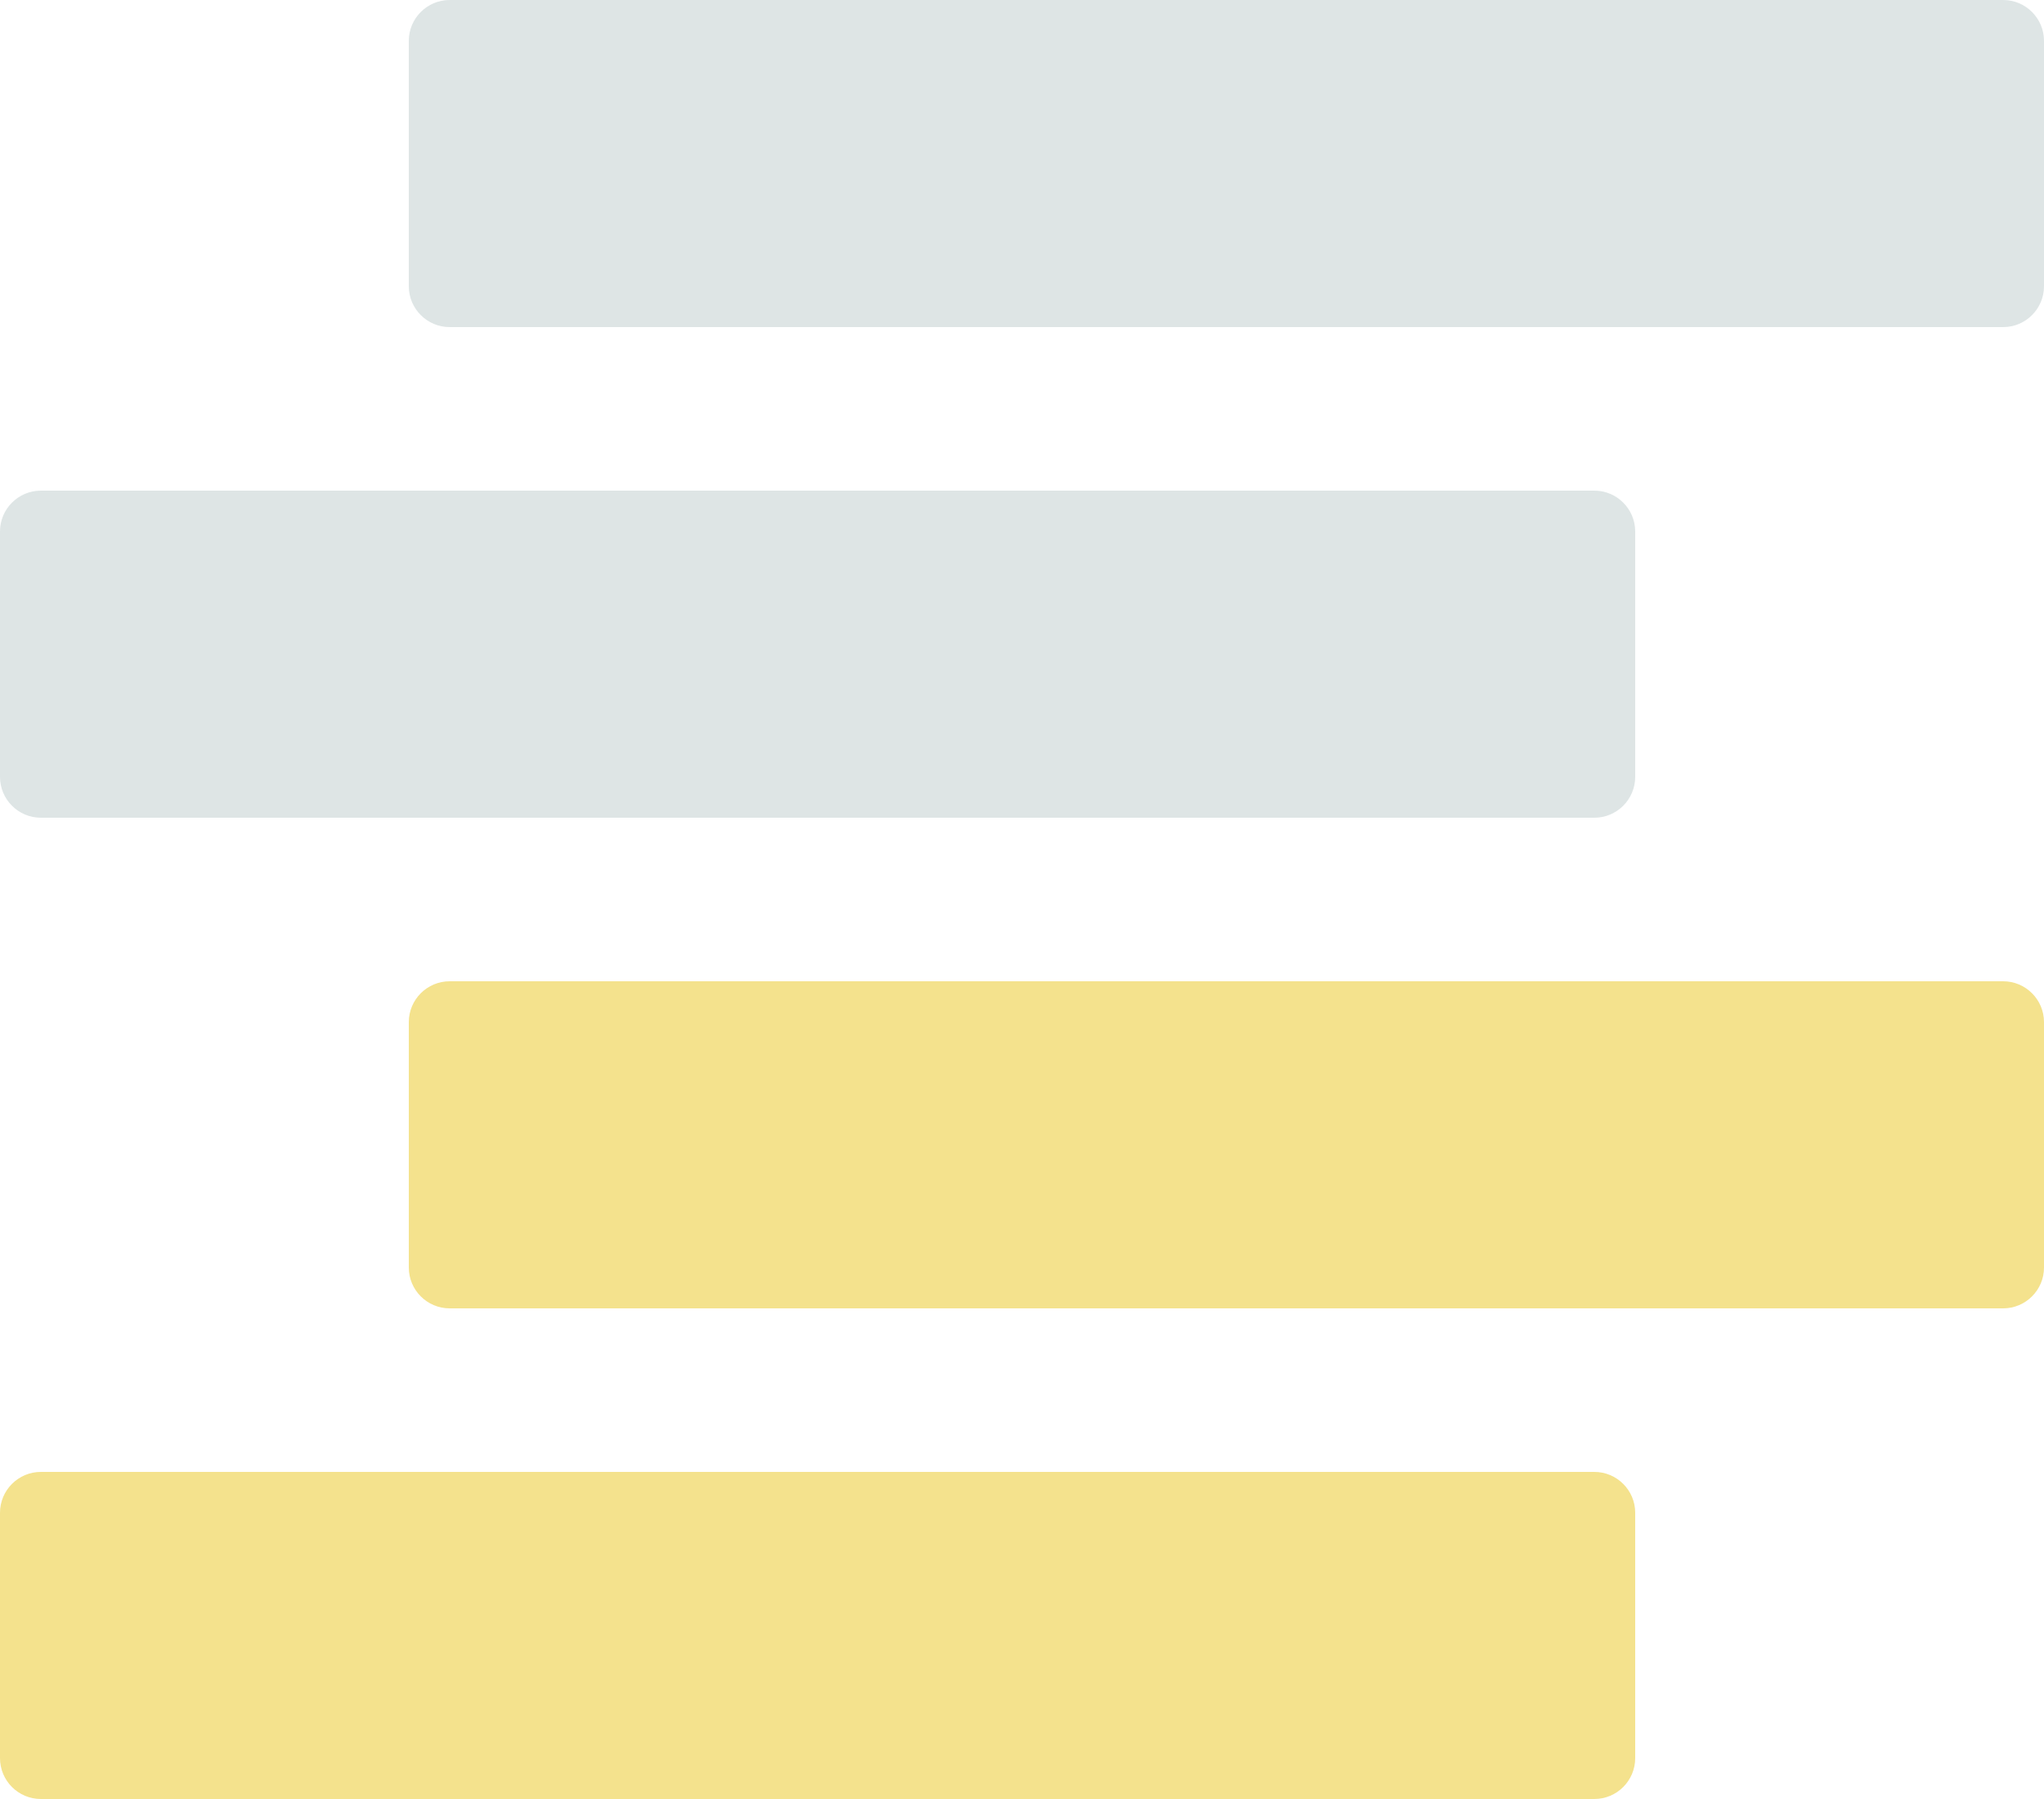
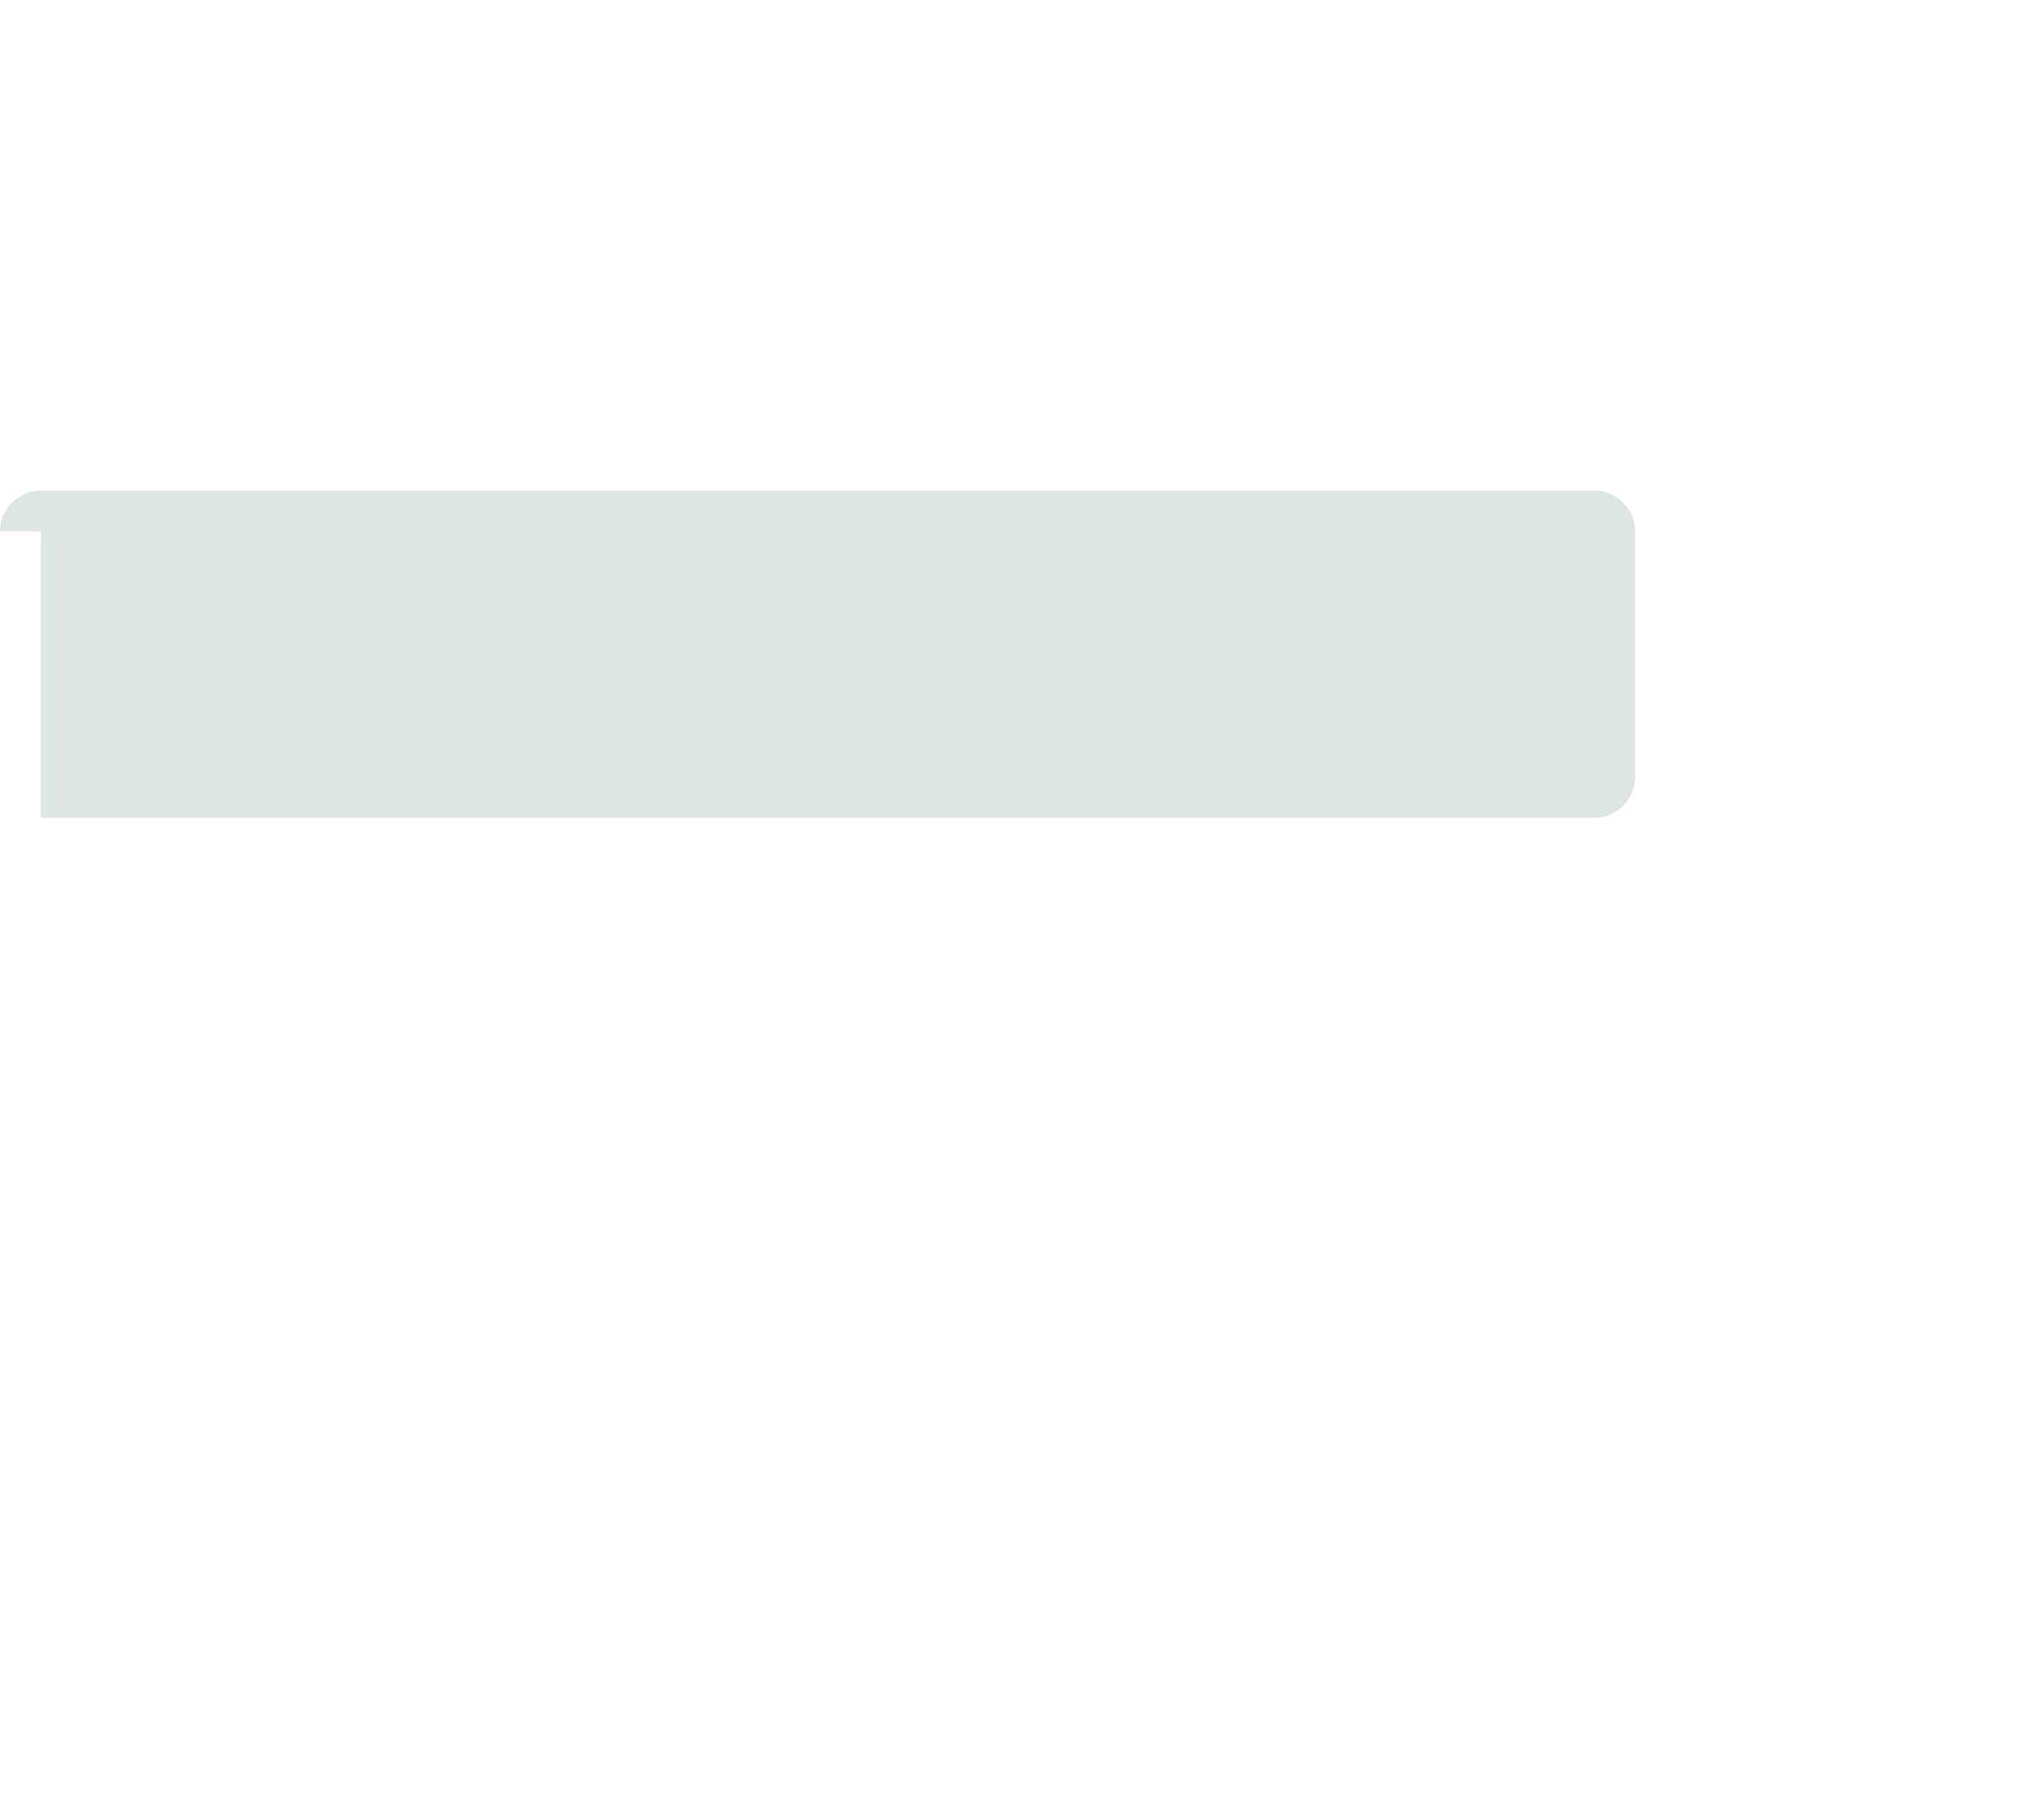
<svg xmlns="http://www.w3.org/2000/svg" width="25" height="22" viewBox="0 0 25 22" fill="none">
-   <path d="M0 18.5C0 18.224 0.224 18 0.5 18H19.5C19.776 18 20 18.224 20 18.5V21.5C20 21.776 19.776 22 19.5 22H0.5C0.224 22 0 21.776 0 21.5V18.5Z" fill="#F4E28D" />
-   <path d="M5 12.5C5 12.224 5.224 12 5.5 12H24.5C24.776 12 25 12.224 25 12.5V15.5C25 15.776 24.776 16 24.5 16H5.5C5.224 16 5 15.776 5 15.5V12.5Z" fill="#F4E28D" />
-   <path d="M0 6.5C0 6.224 0.224 6 0.5 6H19.5C19.776 6 20 6.224 20 6.5V9.5C20 9.776 19.776 10 19.5 10H0.5C0.224 10 0 9.776 0 9.5V6.5Z" fill="#DEE5E5" />
-   <path d="M5 0.5C5 0.224 5.224 0 5.5 0H24.5C24.776 0 25 0.224 25 0.5V3.5C25 3.776 24.776 4 24.5 4H5.5C5.224 4 5 3.776 5 3.5V0.5Z" fill="#DEE5E5" />
+   <path d="M0 6.5C0 6.224 0.224 6 0.5 6H19.5C19.776 6 20 6.224 20 6.5V9.5C20 9.776 19.776 10 19.5 10H0.5V6.5Z" fill="#DEE5E5" />
</svg>